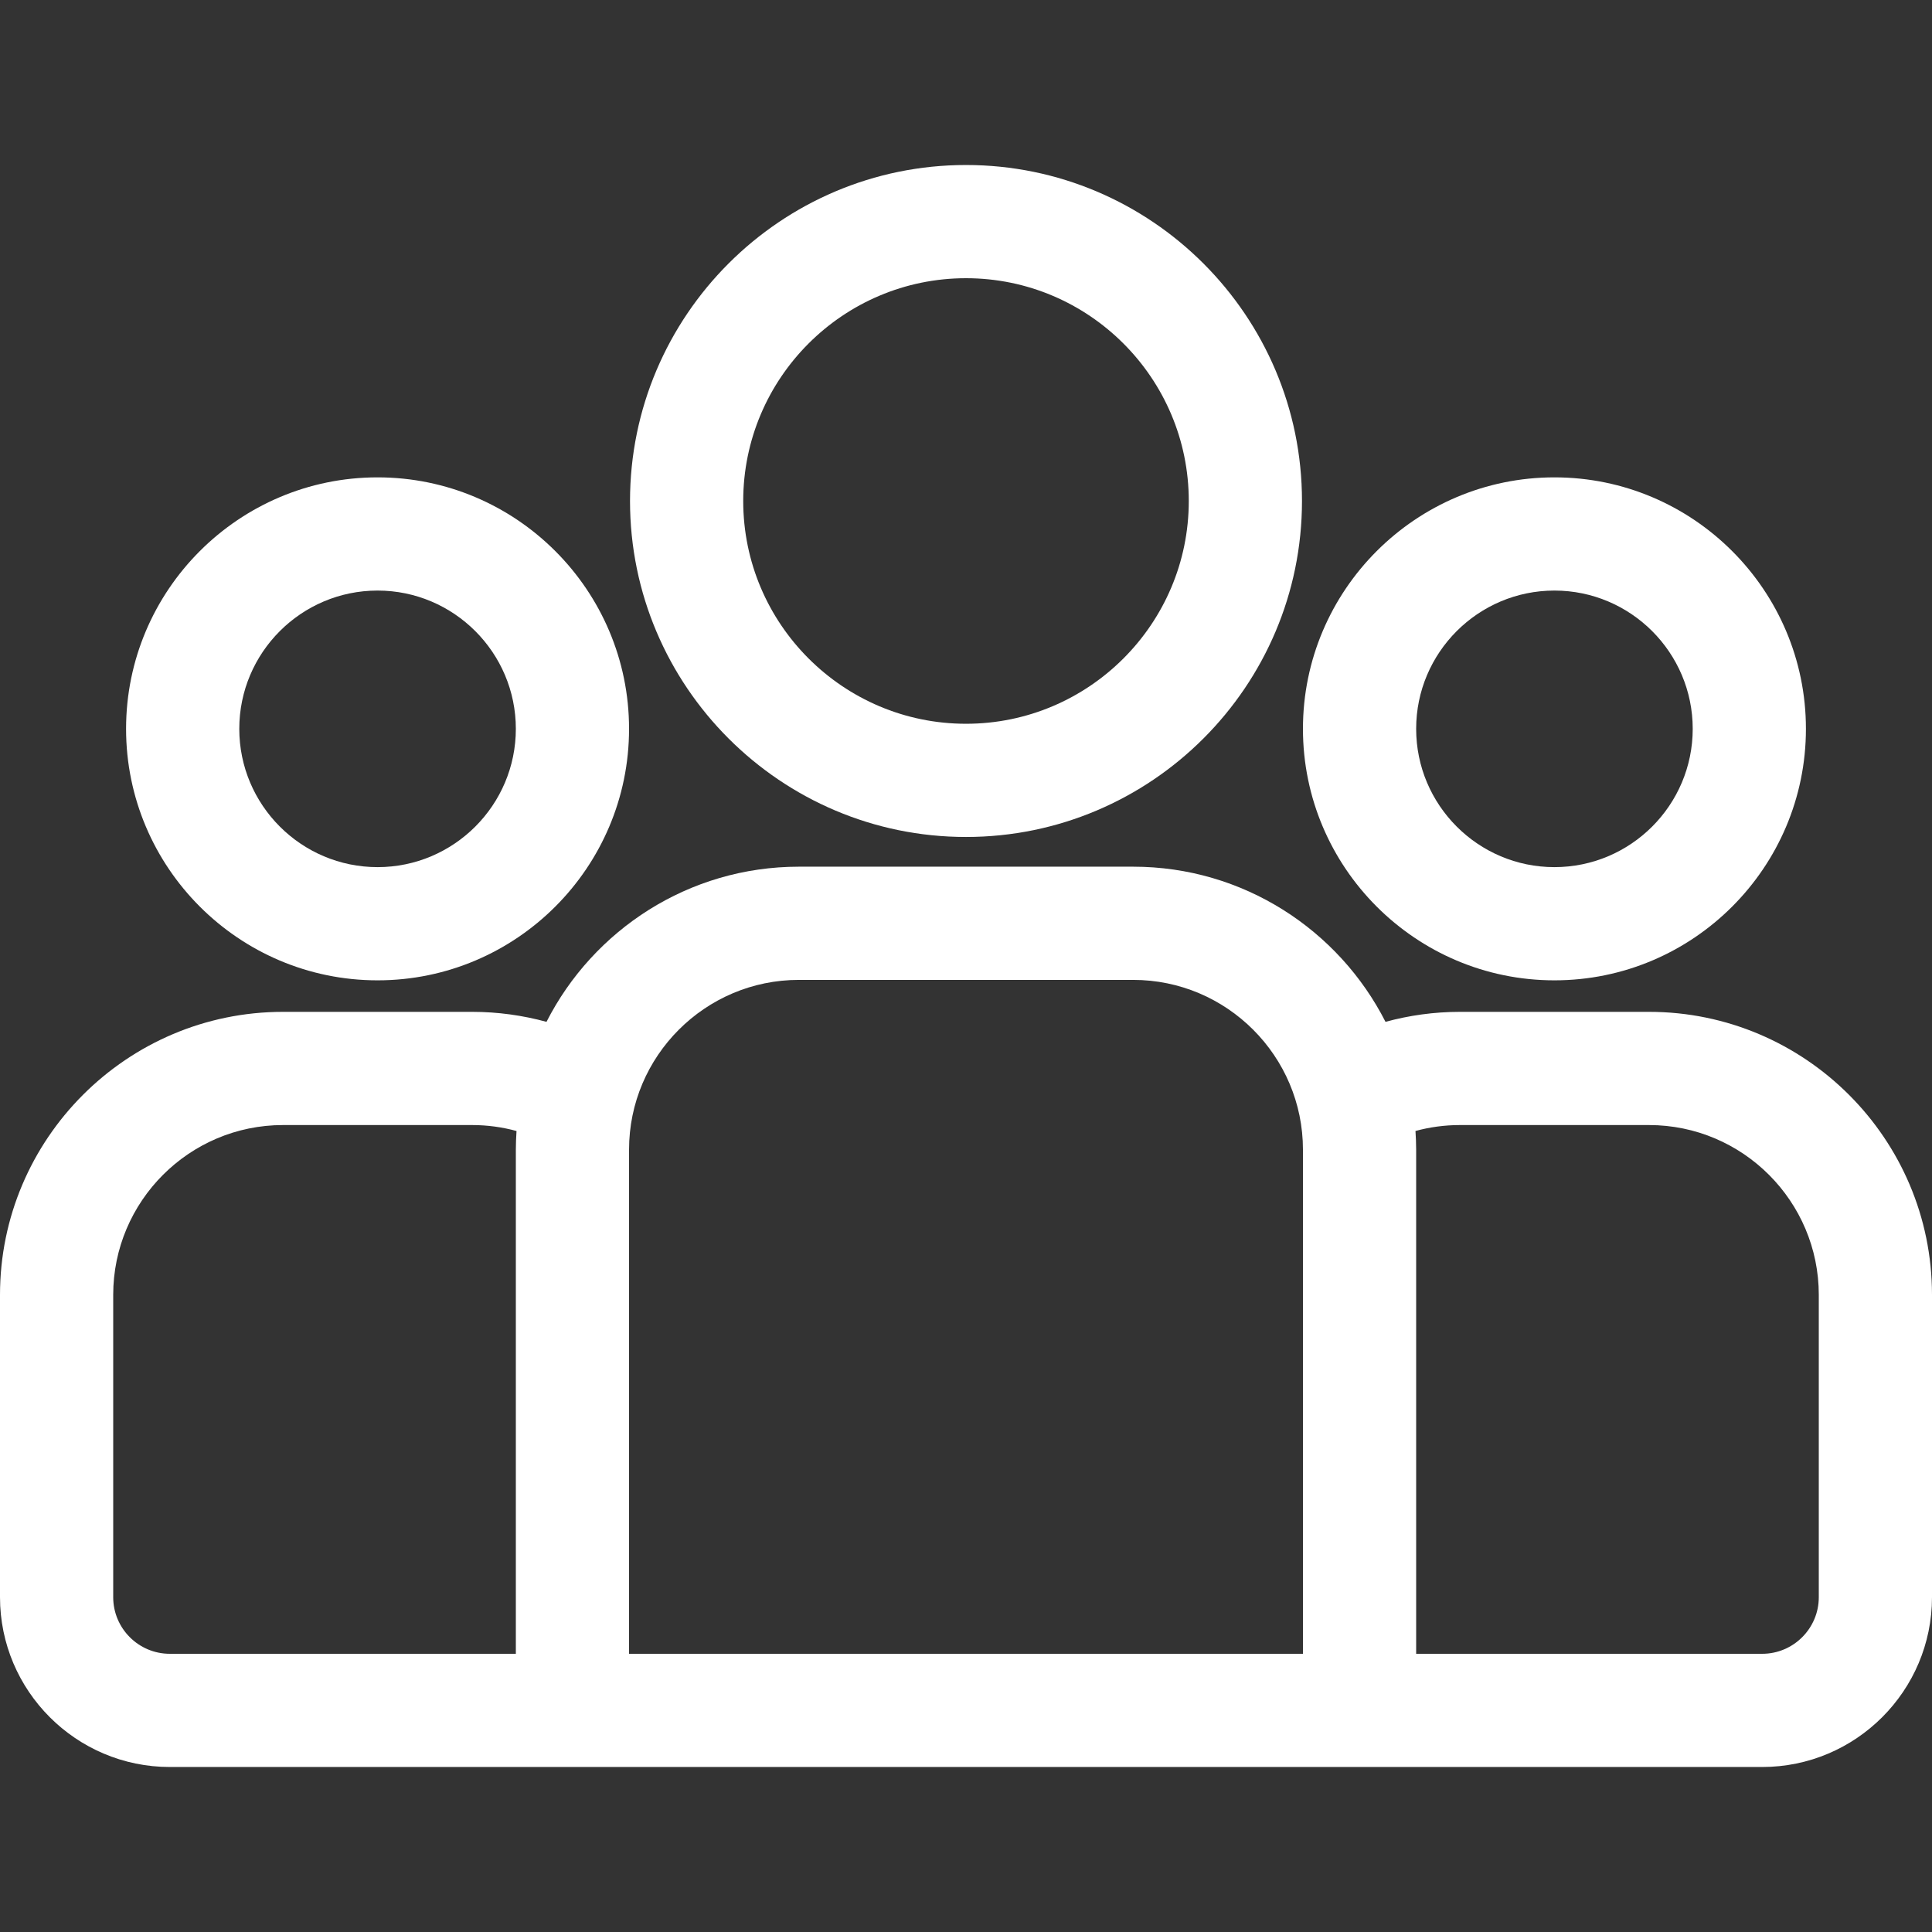
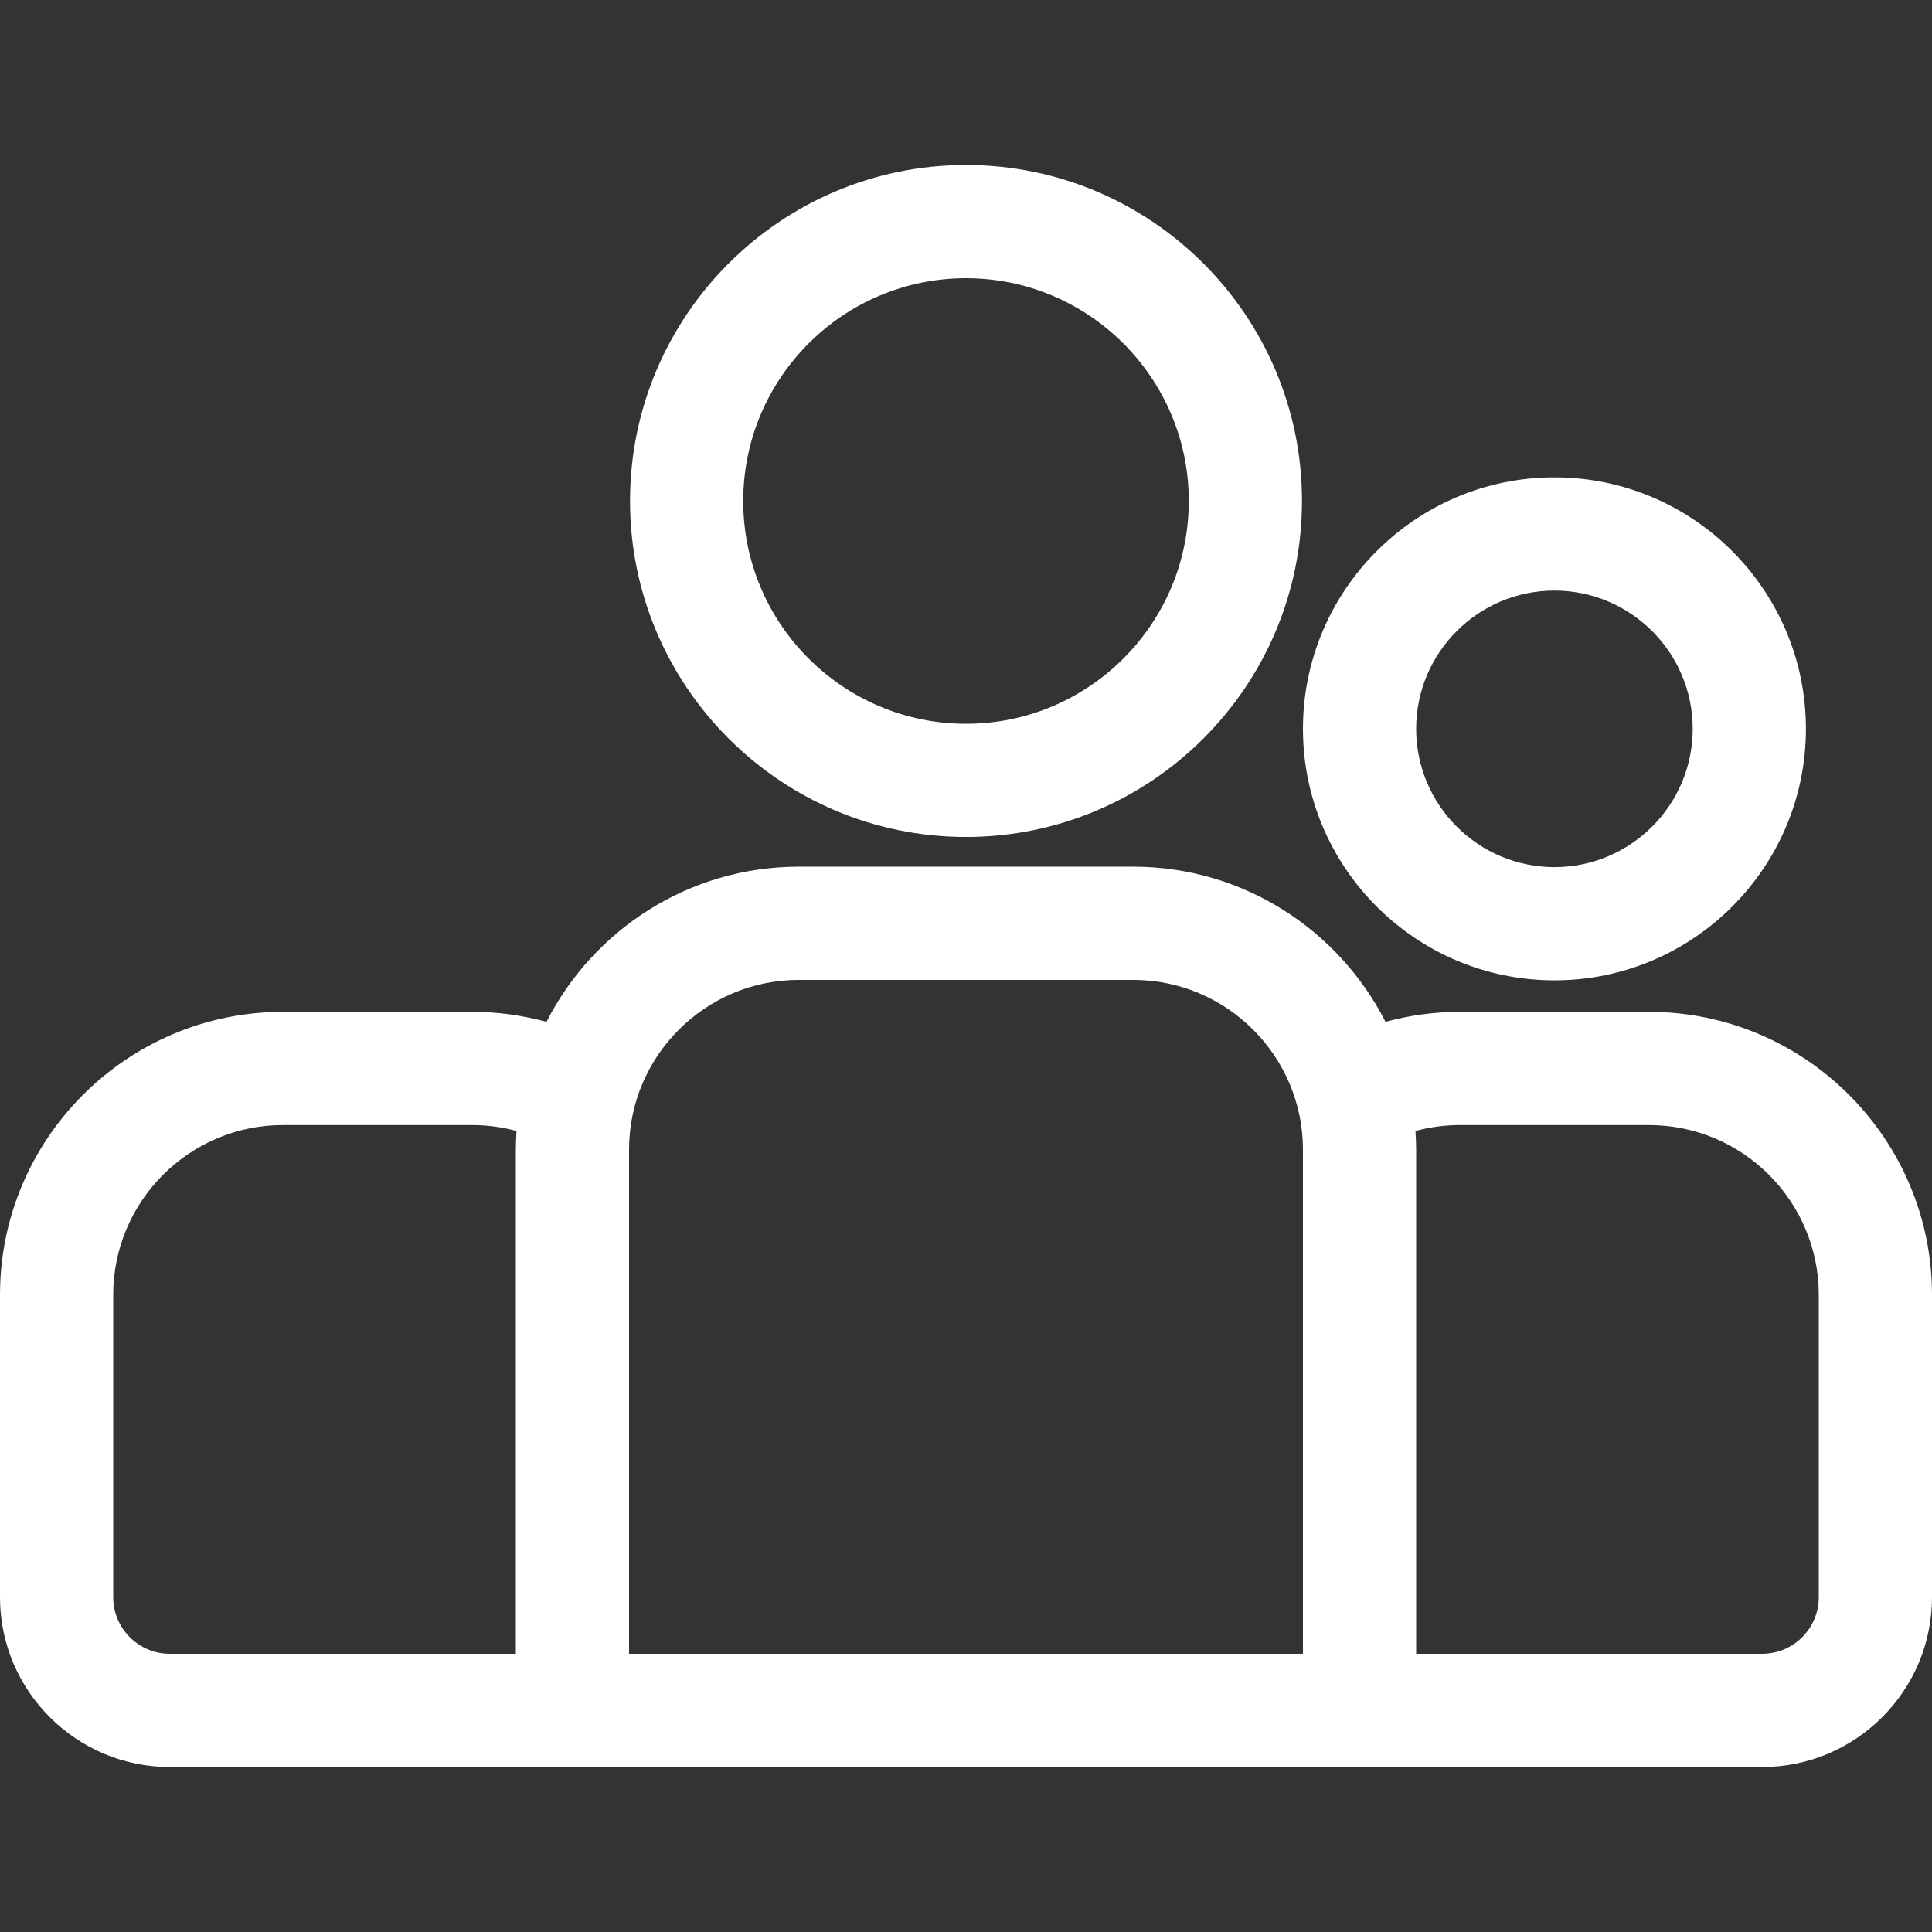
<svg xmlns="http://www.w3.org/2000/svg" viewBox="0 0 74 74" width="74" height="74">
  <rect x="0" y="0" width="74" height="74" fill="#333333" stroke="none" />
  <path d="M63.16 38.756H55.916C54.931 38.756 53.976 38.891 53.068 39.139C51.276 35.616 47.618 33.196 43.402 33.196H30.598C26.382 33.196 22.724 35.616 20.932 39.139C20.024 38.891 19.069 38.756 18.084 38.756H10.84C4.863 38.756 0 43.619 0 49.596V61.176C0 64.762 2.918 67.68 6.504 67.68H67.496C71.082 67.68 74 64.762 74 61.176V49.596C74 43.619 69.137 38.756 63.16 38.756ZM19.758 44.036V63.344H6.504C5.308 63.344 4.336 62.371 4.336 61.176V49.596C4.336 46.01 7.254 43.092 10.84 43.092H18.084C18.672 43.092 19.242 43.172 19.784 43.32C19.769 43.557 19.758 43.795 19.758 44.036ZM49.906 63.344H24.094V44.036C24.094 40.45 27.012 37.532 30.598 37.532H43.402C46.988 37.532 49.906 40.45 49.906 44.036V63.344ZM69.664 61.176C69.664 62.371 68.692 63.344 67.496 63.344H54.242V44.036C54.242 43.795 54.231 43.556 54.216 43.319C54.758 43.172 55.328 43.092 55.916 43.092H63.16C66.746 43.092 69.664 46.01 69.664 49.596V61.176Z" fill="white" />
-   <path d="M14.462 18.284C9.15 18.284 4.829 22.605 4.829 27.916C4.829 33.228 9.15 37.549 14.462 37.549C19.773 37.549 24.094 33.228 24.094 27.916C24.094 22.605 19.773 18.284 14.462 18.284ZM14.462 33.213C11.541 33.213 9.165 30.837 9.165 27.916C9.165 24.996 11.541 22.62 14.462 22.62C17.382 22.62 19.758 24.996 19.758 27.916C19.758 30.837 17.382 33.213 14.462 33.213Z" fill="white" />
  <path d="M37 6.32C29.904 6.32 24.131 12.093 24.131 19.189C24.131 26.285 29.904 32.058 37 32.058C44.096 32.058 49.869 26.285 49.869 19.189C49.869 12.093 44.096 6.32 37 6.32ZM37 27.722C32.295 27.722 28.467 23.894 28.467 19.189C28.467 14.484 32.295 10.656 37 10.656C41.705 10.656 45.533 14.484 45.533 19.189C45.533 23.894 41.705 27.722 37 27.722Z" fill="white" />
  <path d="M59.538 18.284C54.227 18.284 49.906 22.605 49.906 27.916C49.906 33.228 54.227 37.549 59.538 37.549C64.85 37.549 69.171 33.228 69.171 27.916C69.171 22.605 64.85 18.284 59.538 18.284ZM59.538 33.213C56.618 33.213 54.242 30.837 54.242 27.916C54.242 24.996 56.618 22.62 59.538 22.62C62.459 22.62 64.835 24.996 64.835 27.916C64.835 30.837 62.459 33.213 59.538 33.213Z" fill="white" />
</svg>